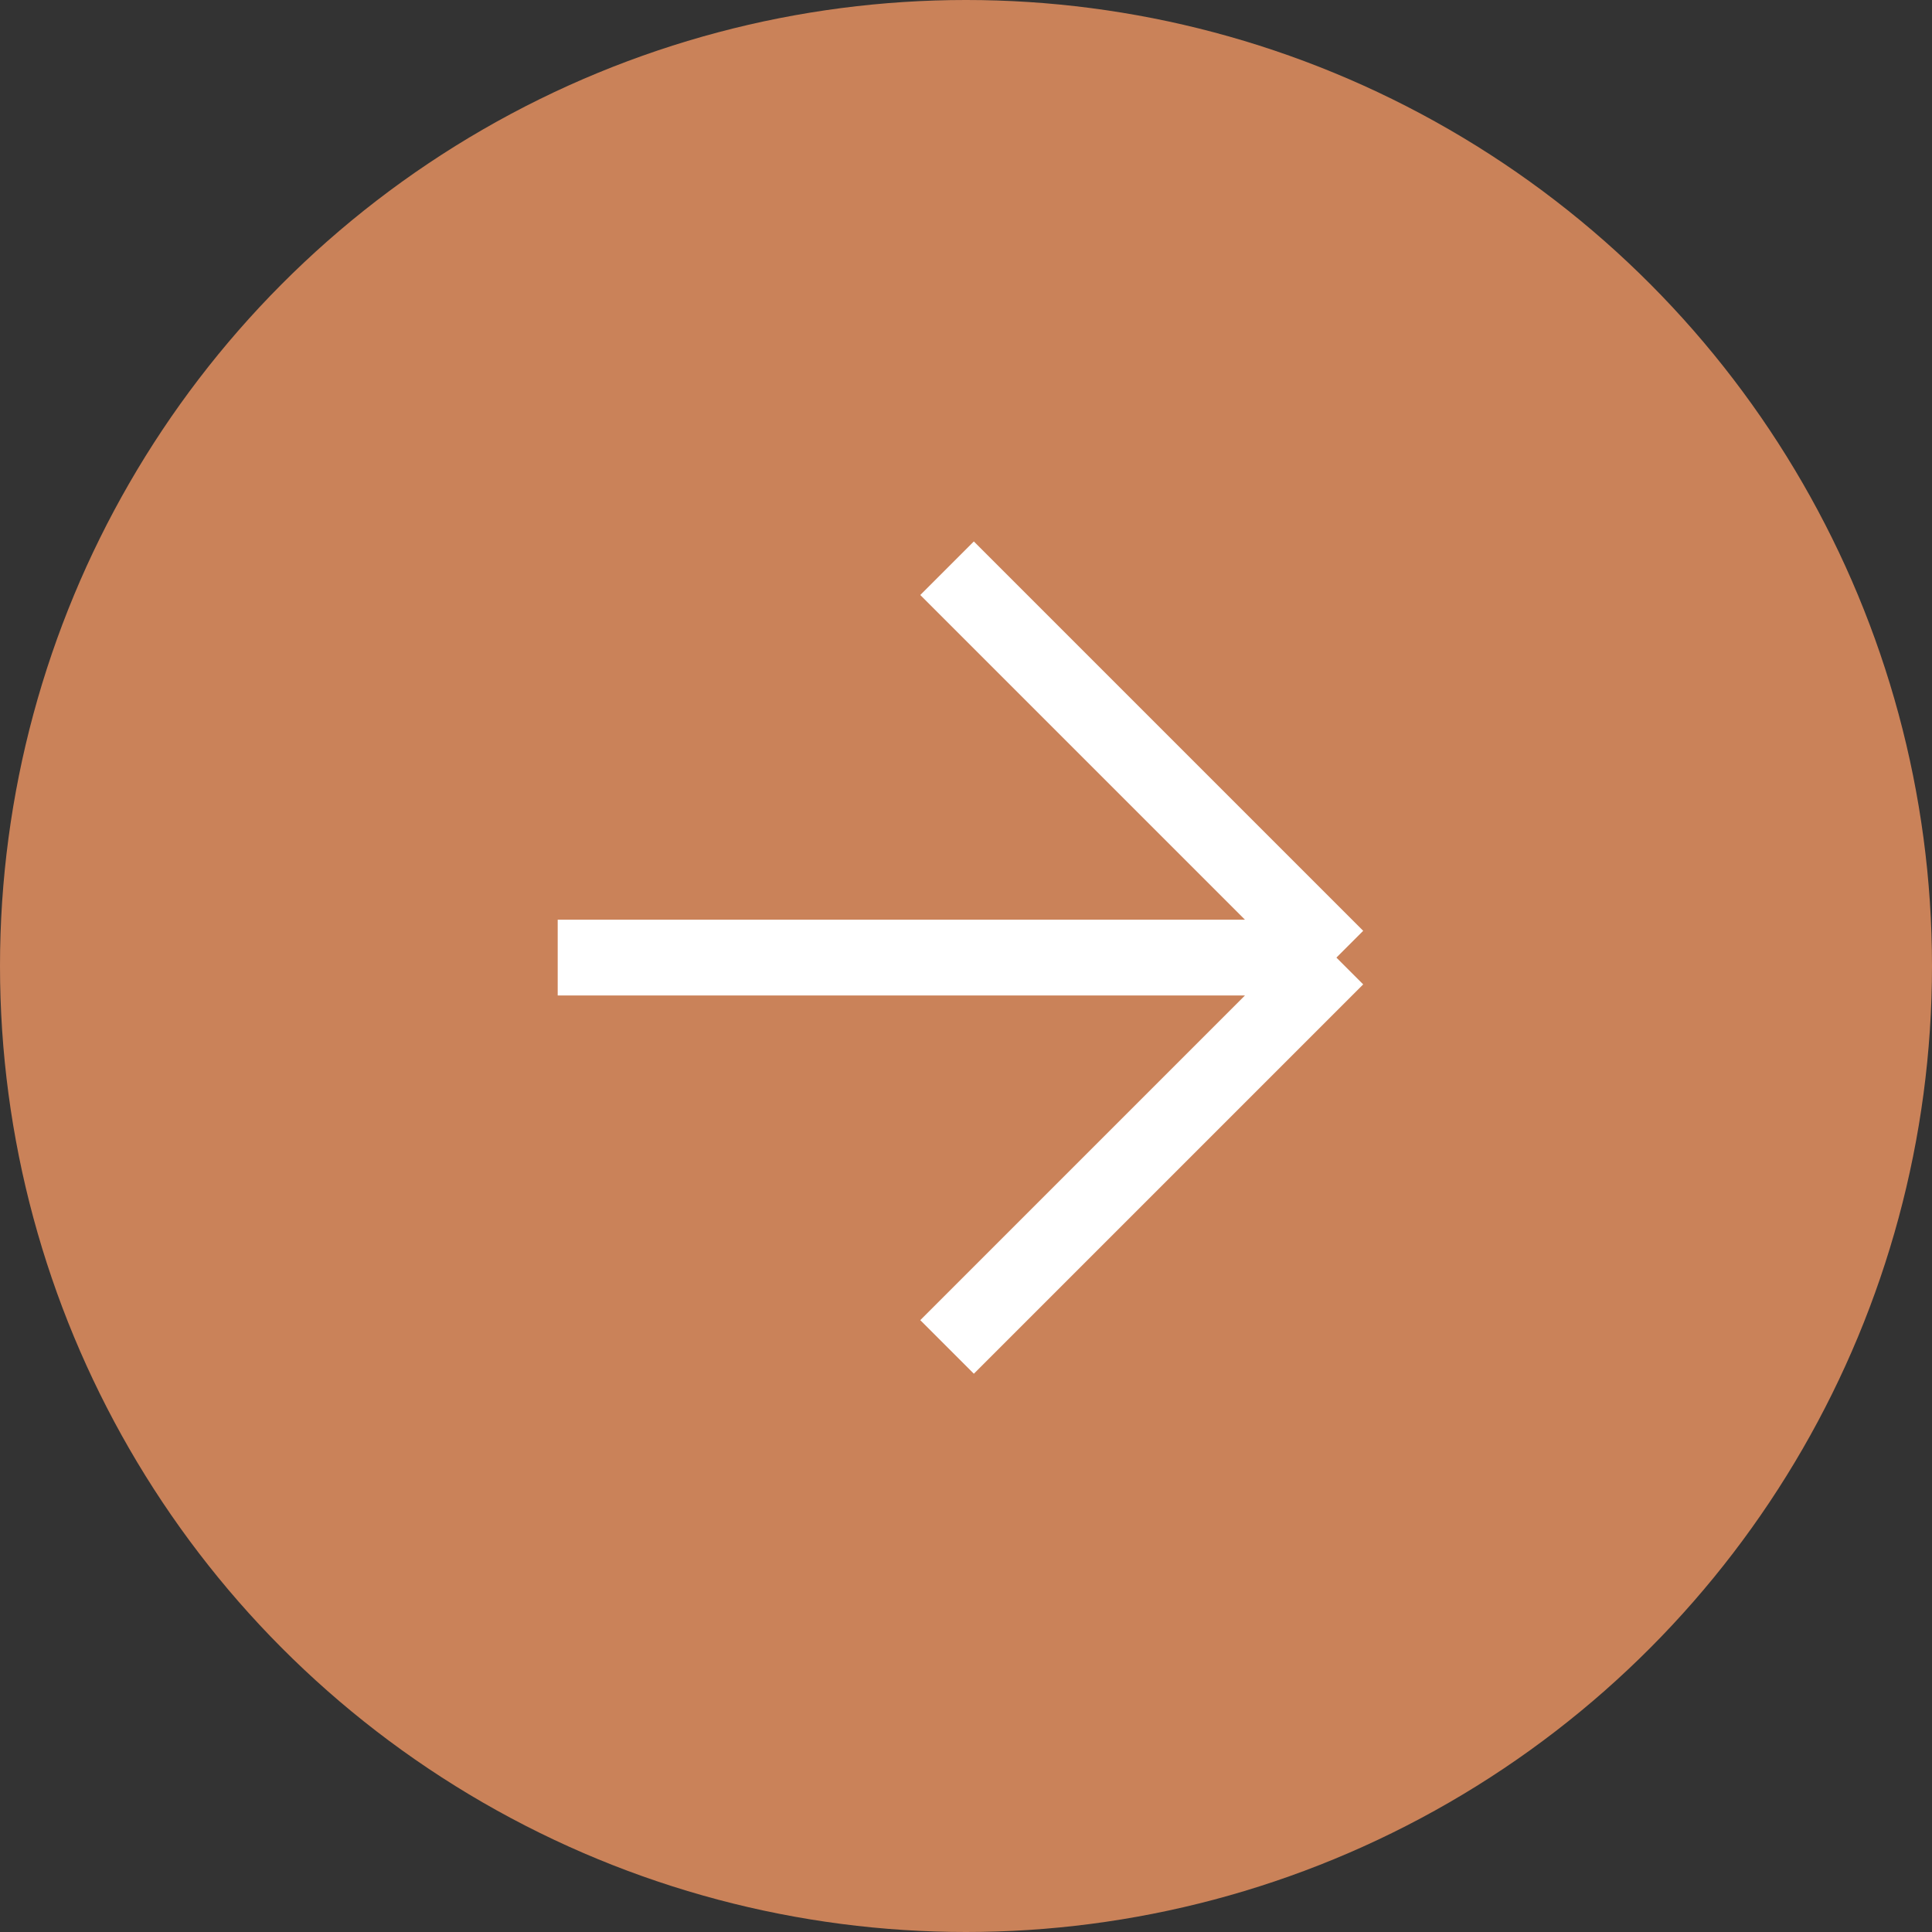
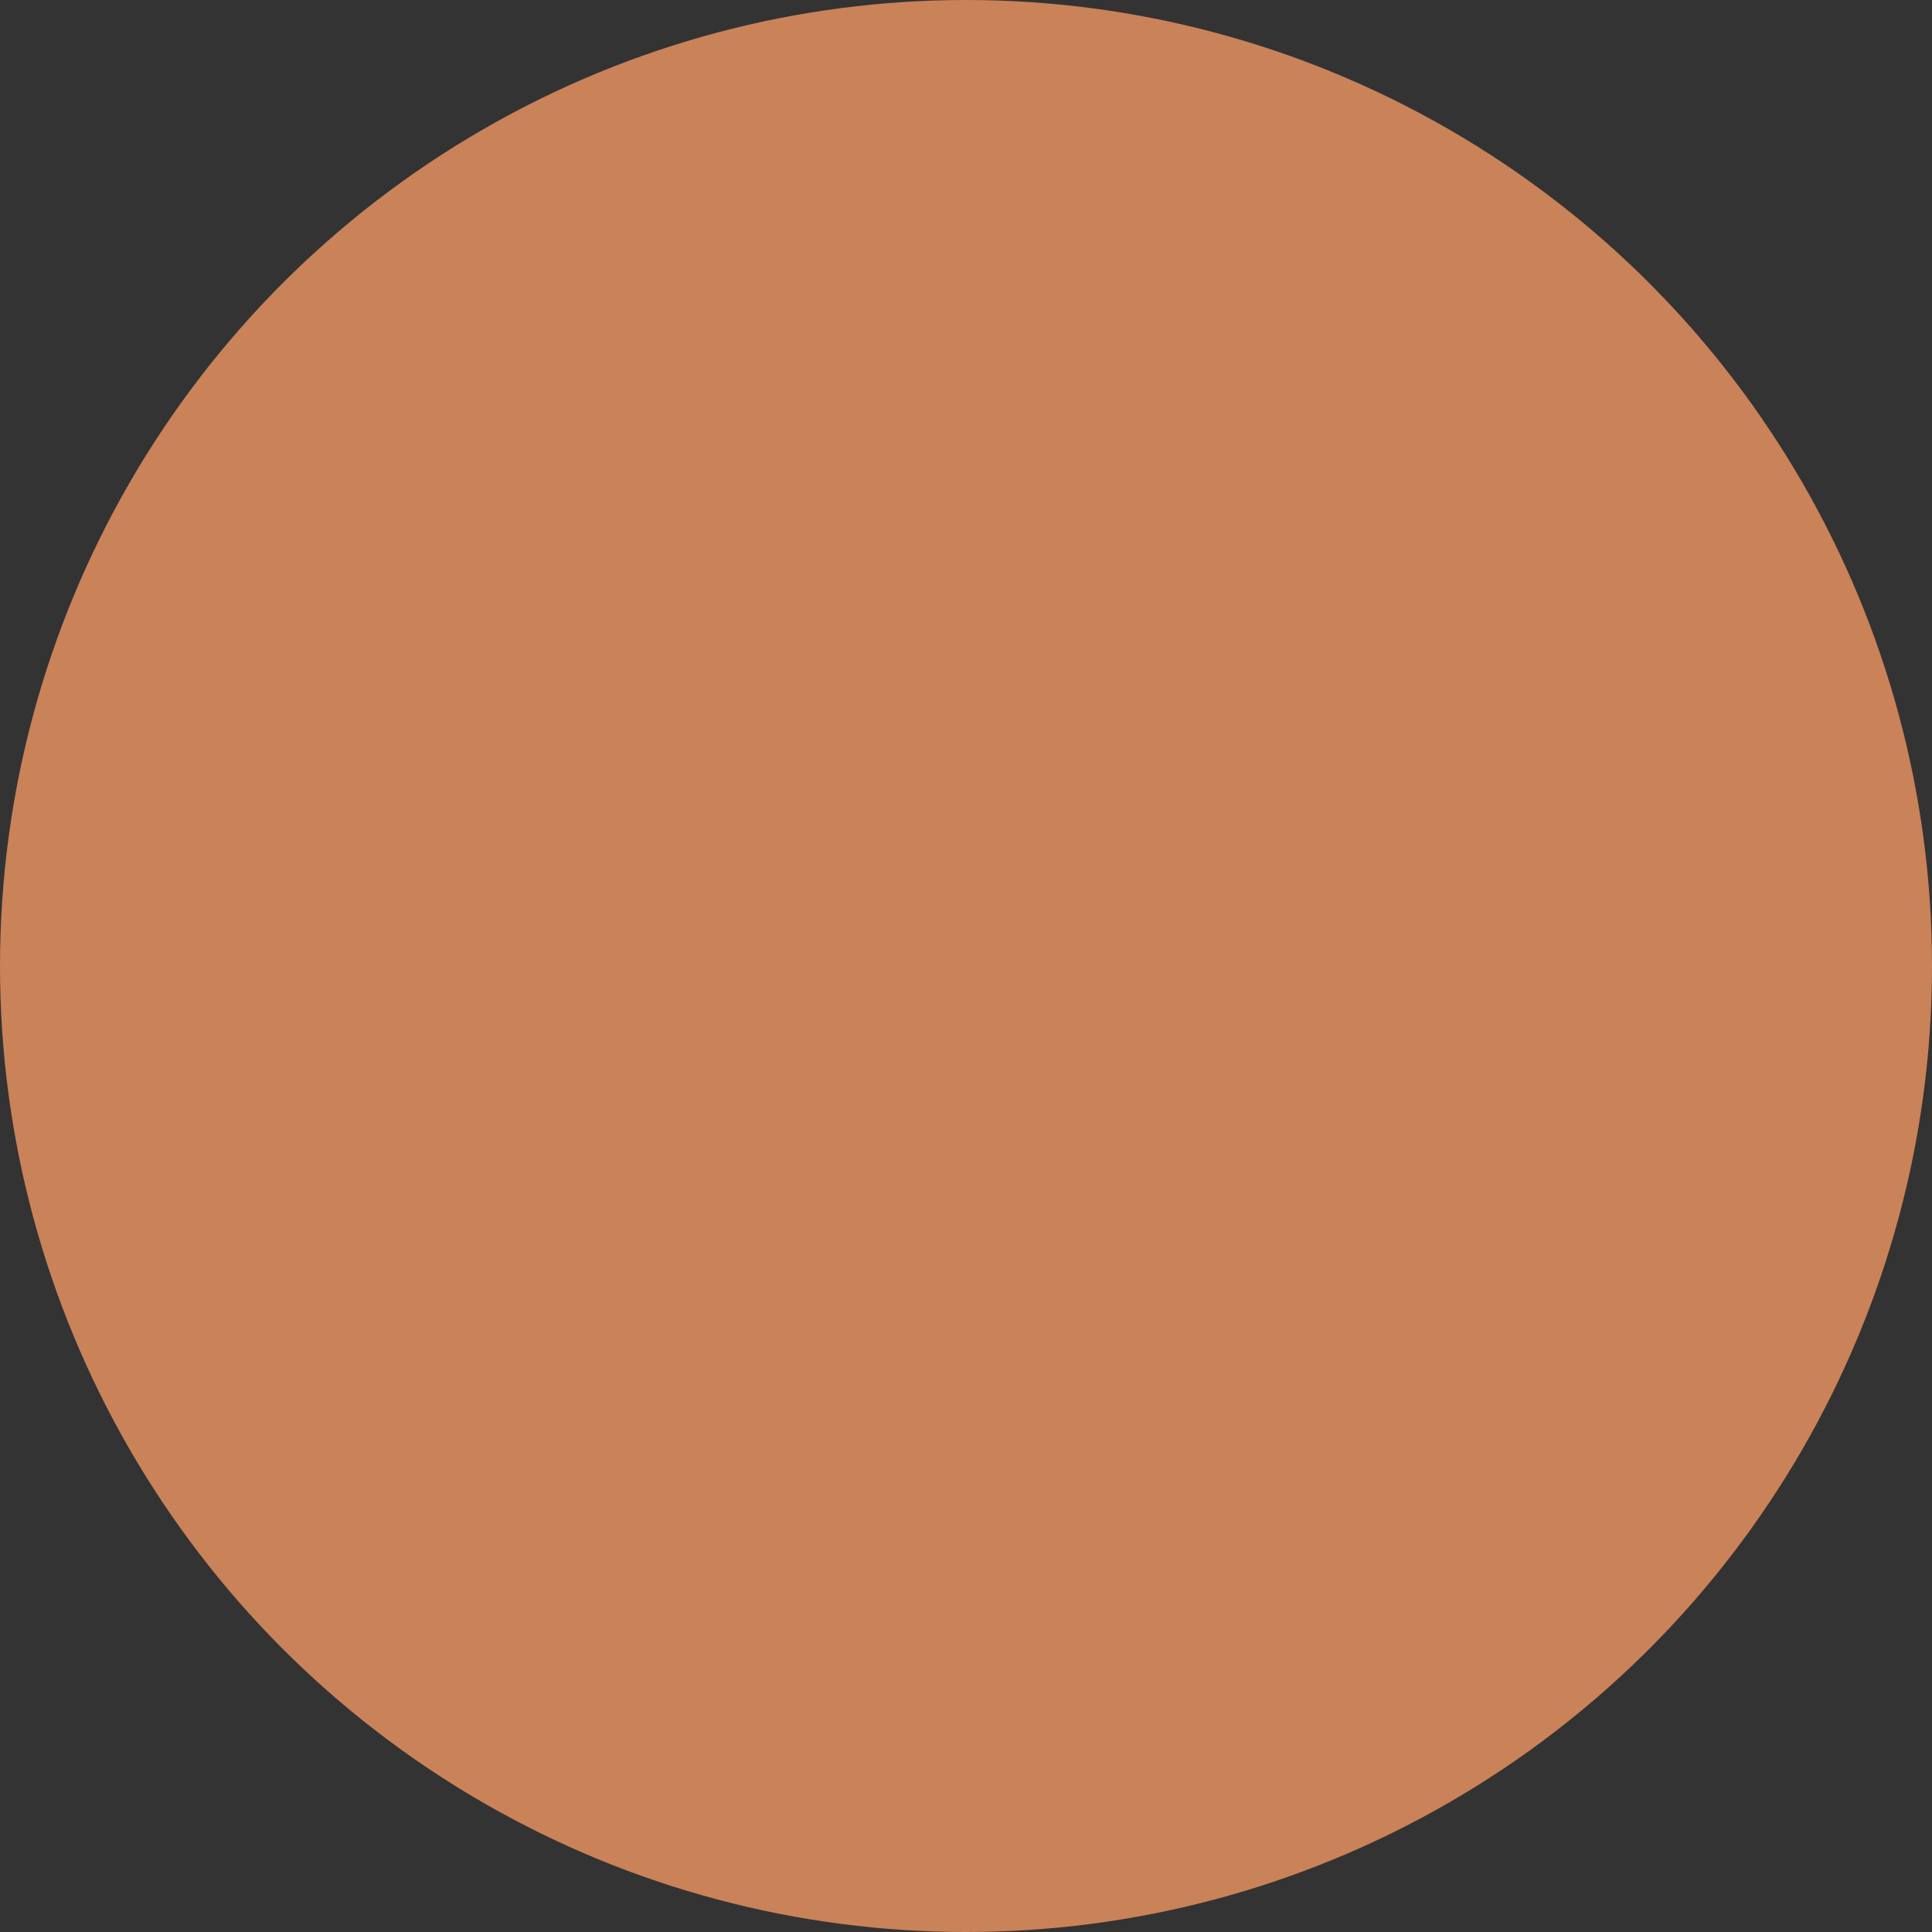
<svg xmlns="http://www.w3.org/2000/svg" width="51" height="51" viewBox="0 0 51 51" fill="none">
  <rect x="0" y="0" width="51" height="51" fill="#333333" stroke="none" />
  <circle cx="25.5" cy="25.5" r="25.5" fill="#CA8259" />
-   <path d="M14.722 25.278L35.278 25.278M35.278 25.278L25 15M35.278 25.278L25 35.556" stroke="white" stroke-width="2" />
</svg>